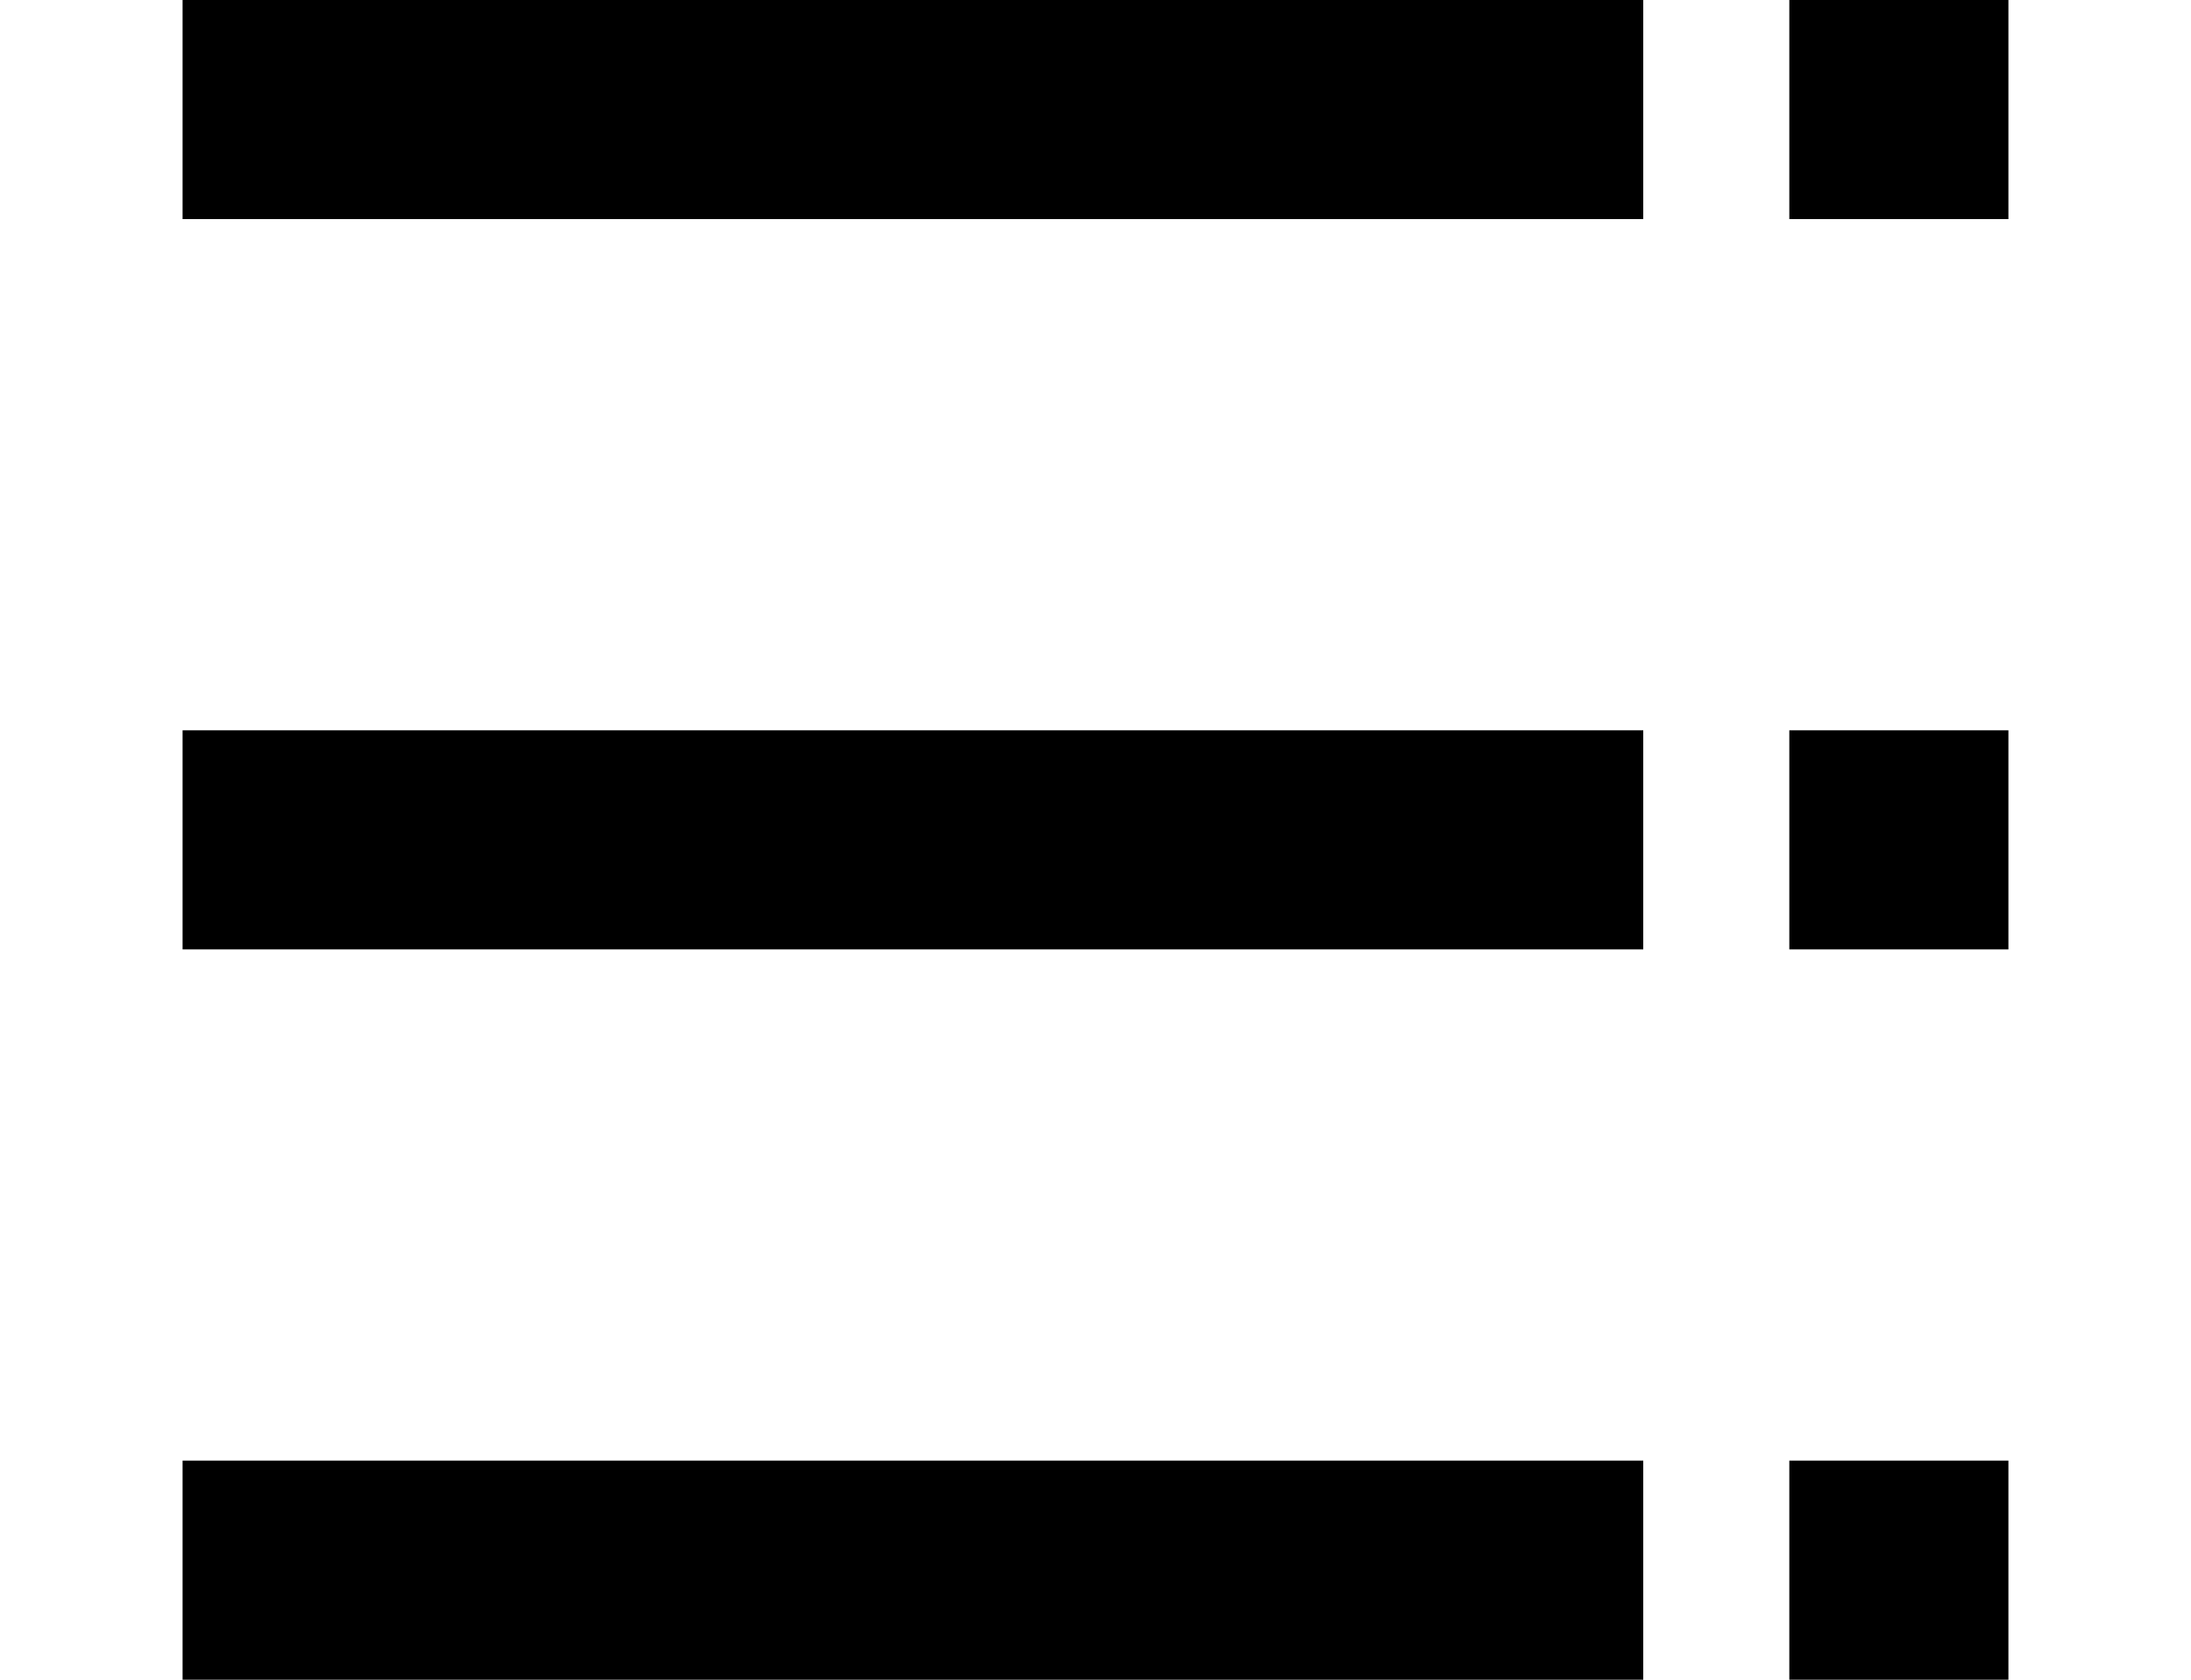
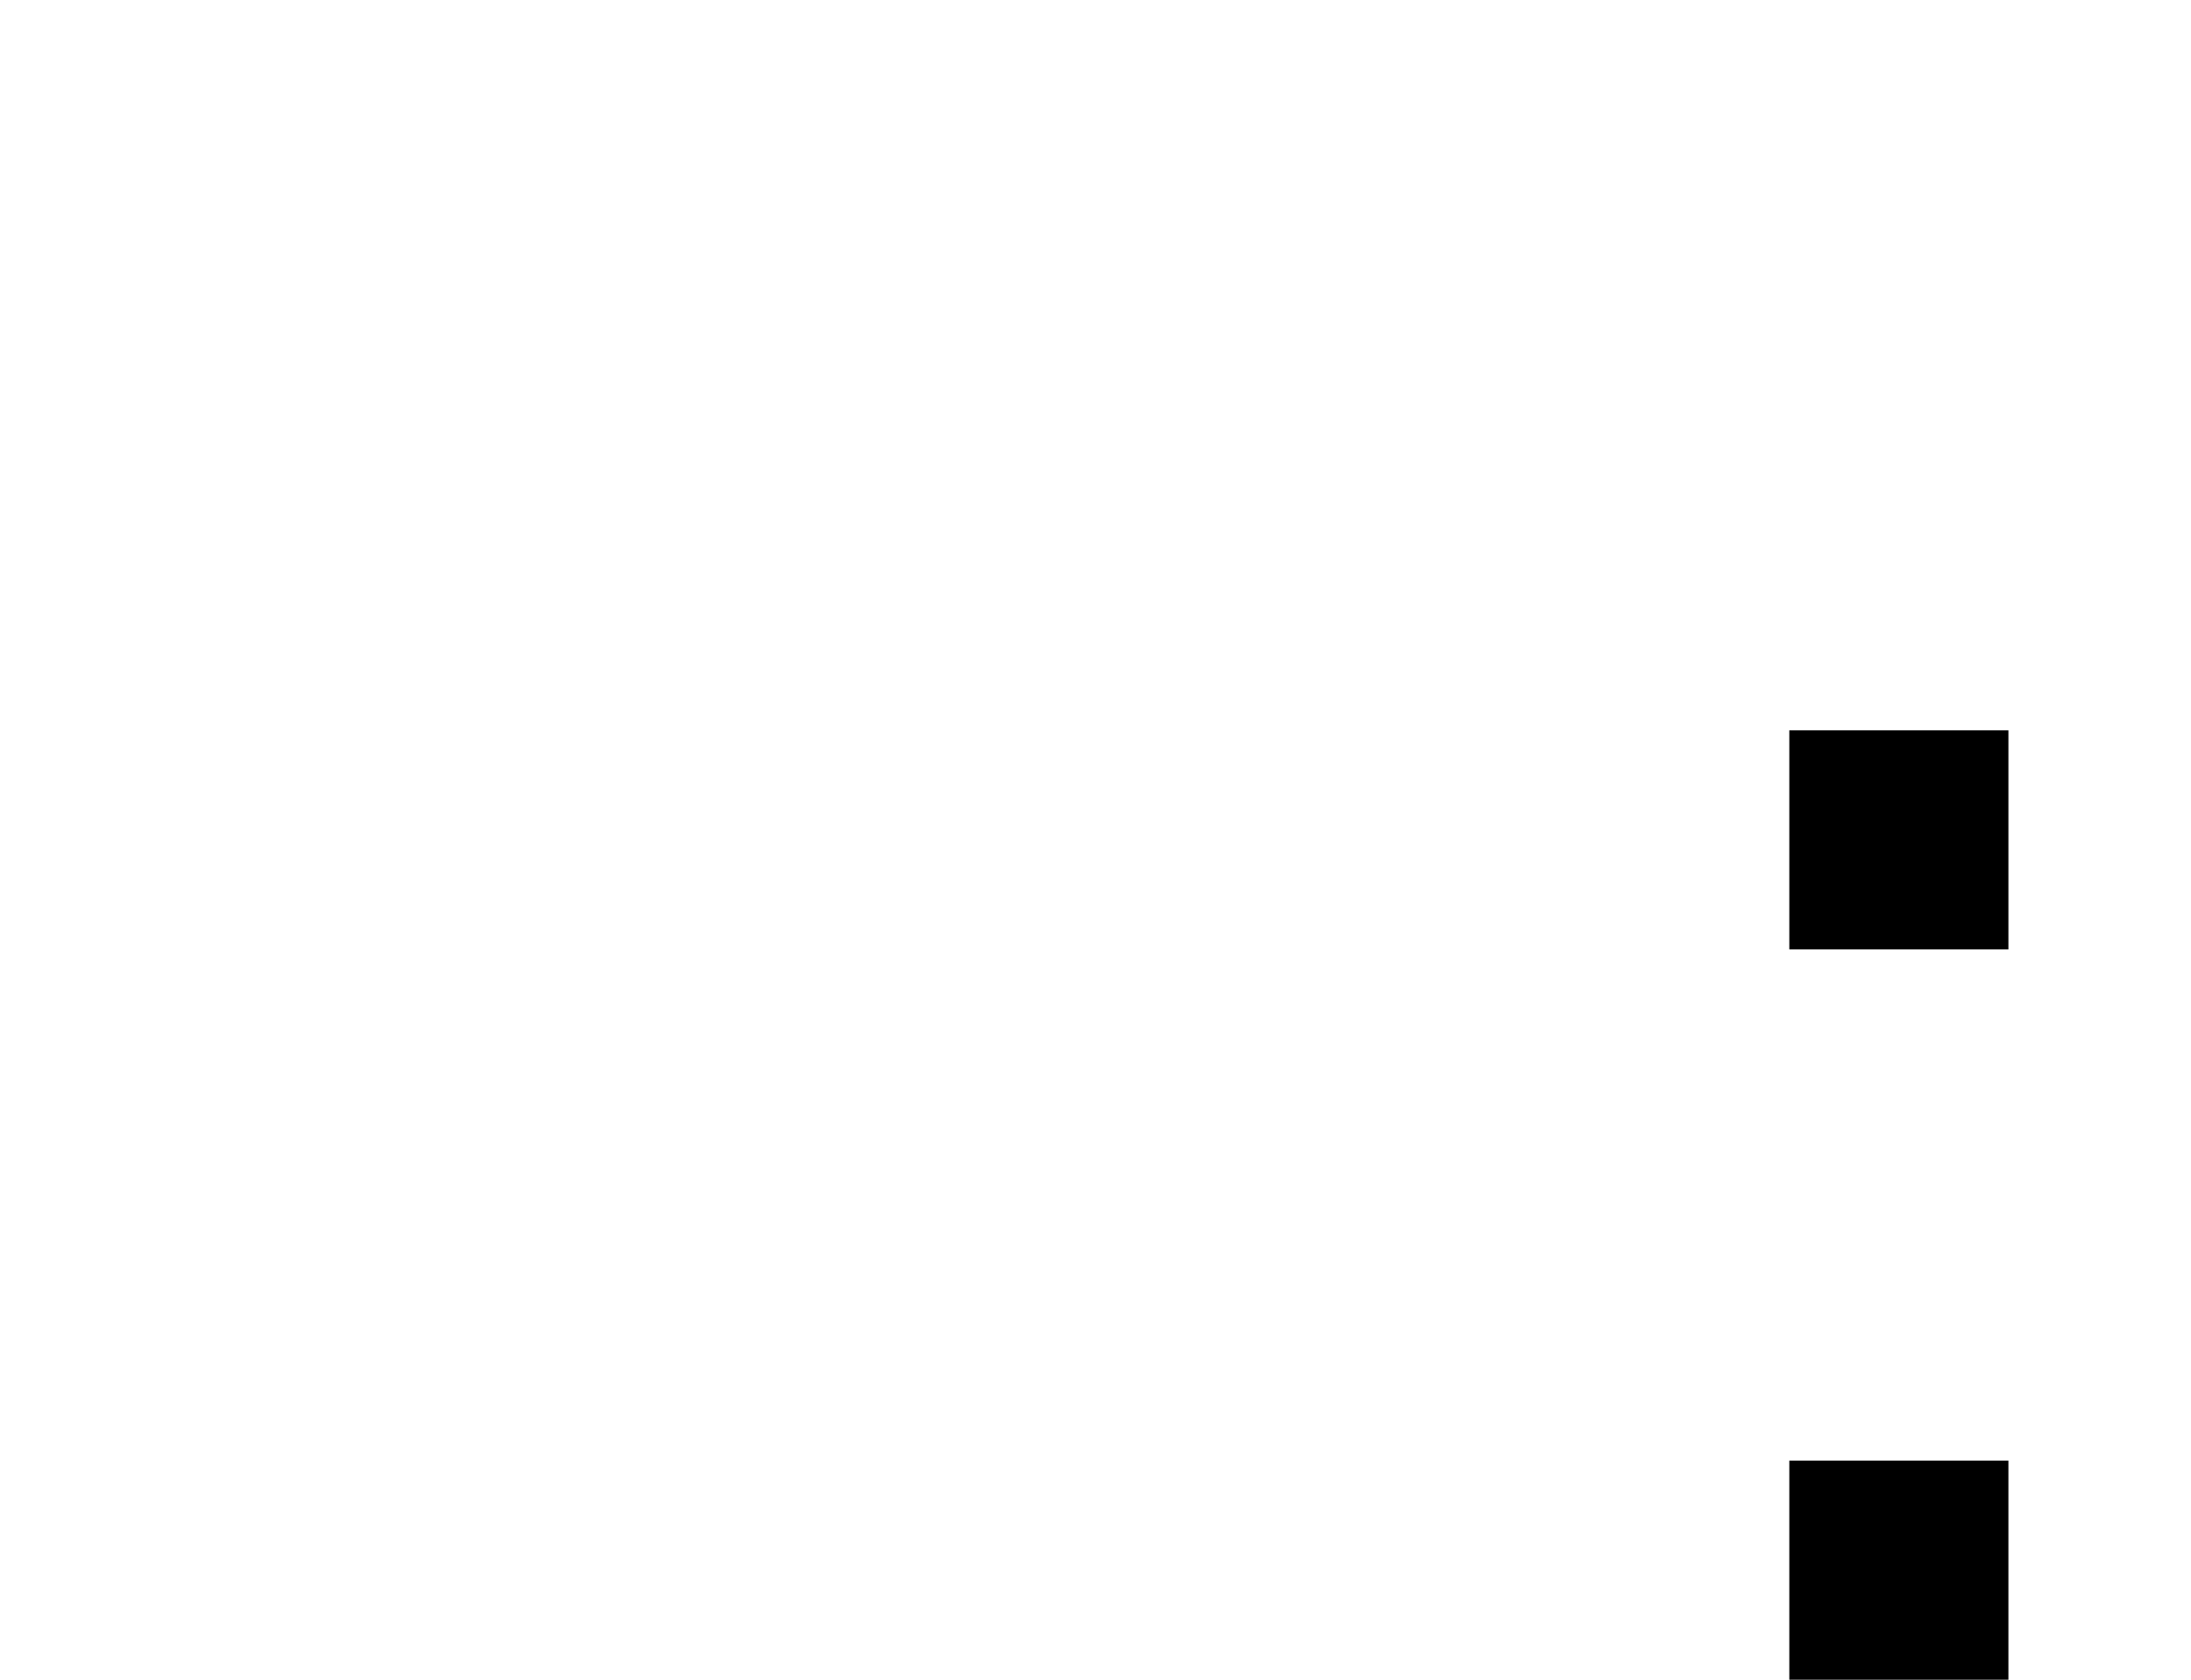
<svg xmlns="http://www.w3.org/2000/svg" width="30" height="23" viewBox="0 0 30 23" fill="none">
-   <rect x="2.5" width="20" height="3" fill="black" />
-   <rect x="24.5" width="3" height="3" fill="black" />
-   <rect x="2.5" y="10" width="20" height="3" fill="black" />
  <rect x="24.5" y="10" width="3" height="3" fill="black" />
-   <rect x="2.5" y="20" width="20" height="3" fill="black" />
  <rect x="24.5" y="20" width="3" height="3" fill="black" />
</svg>